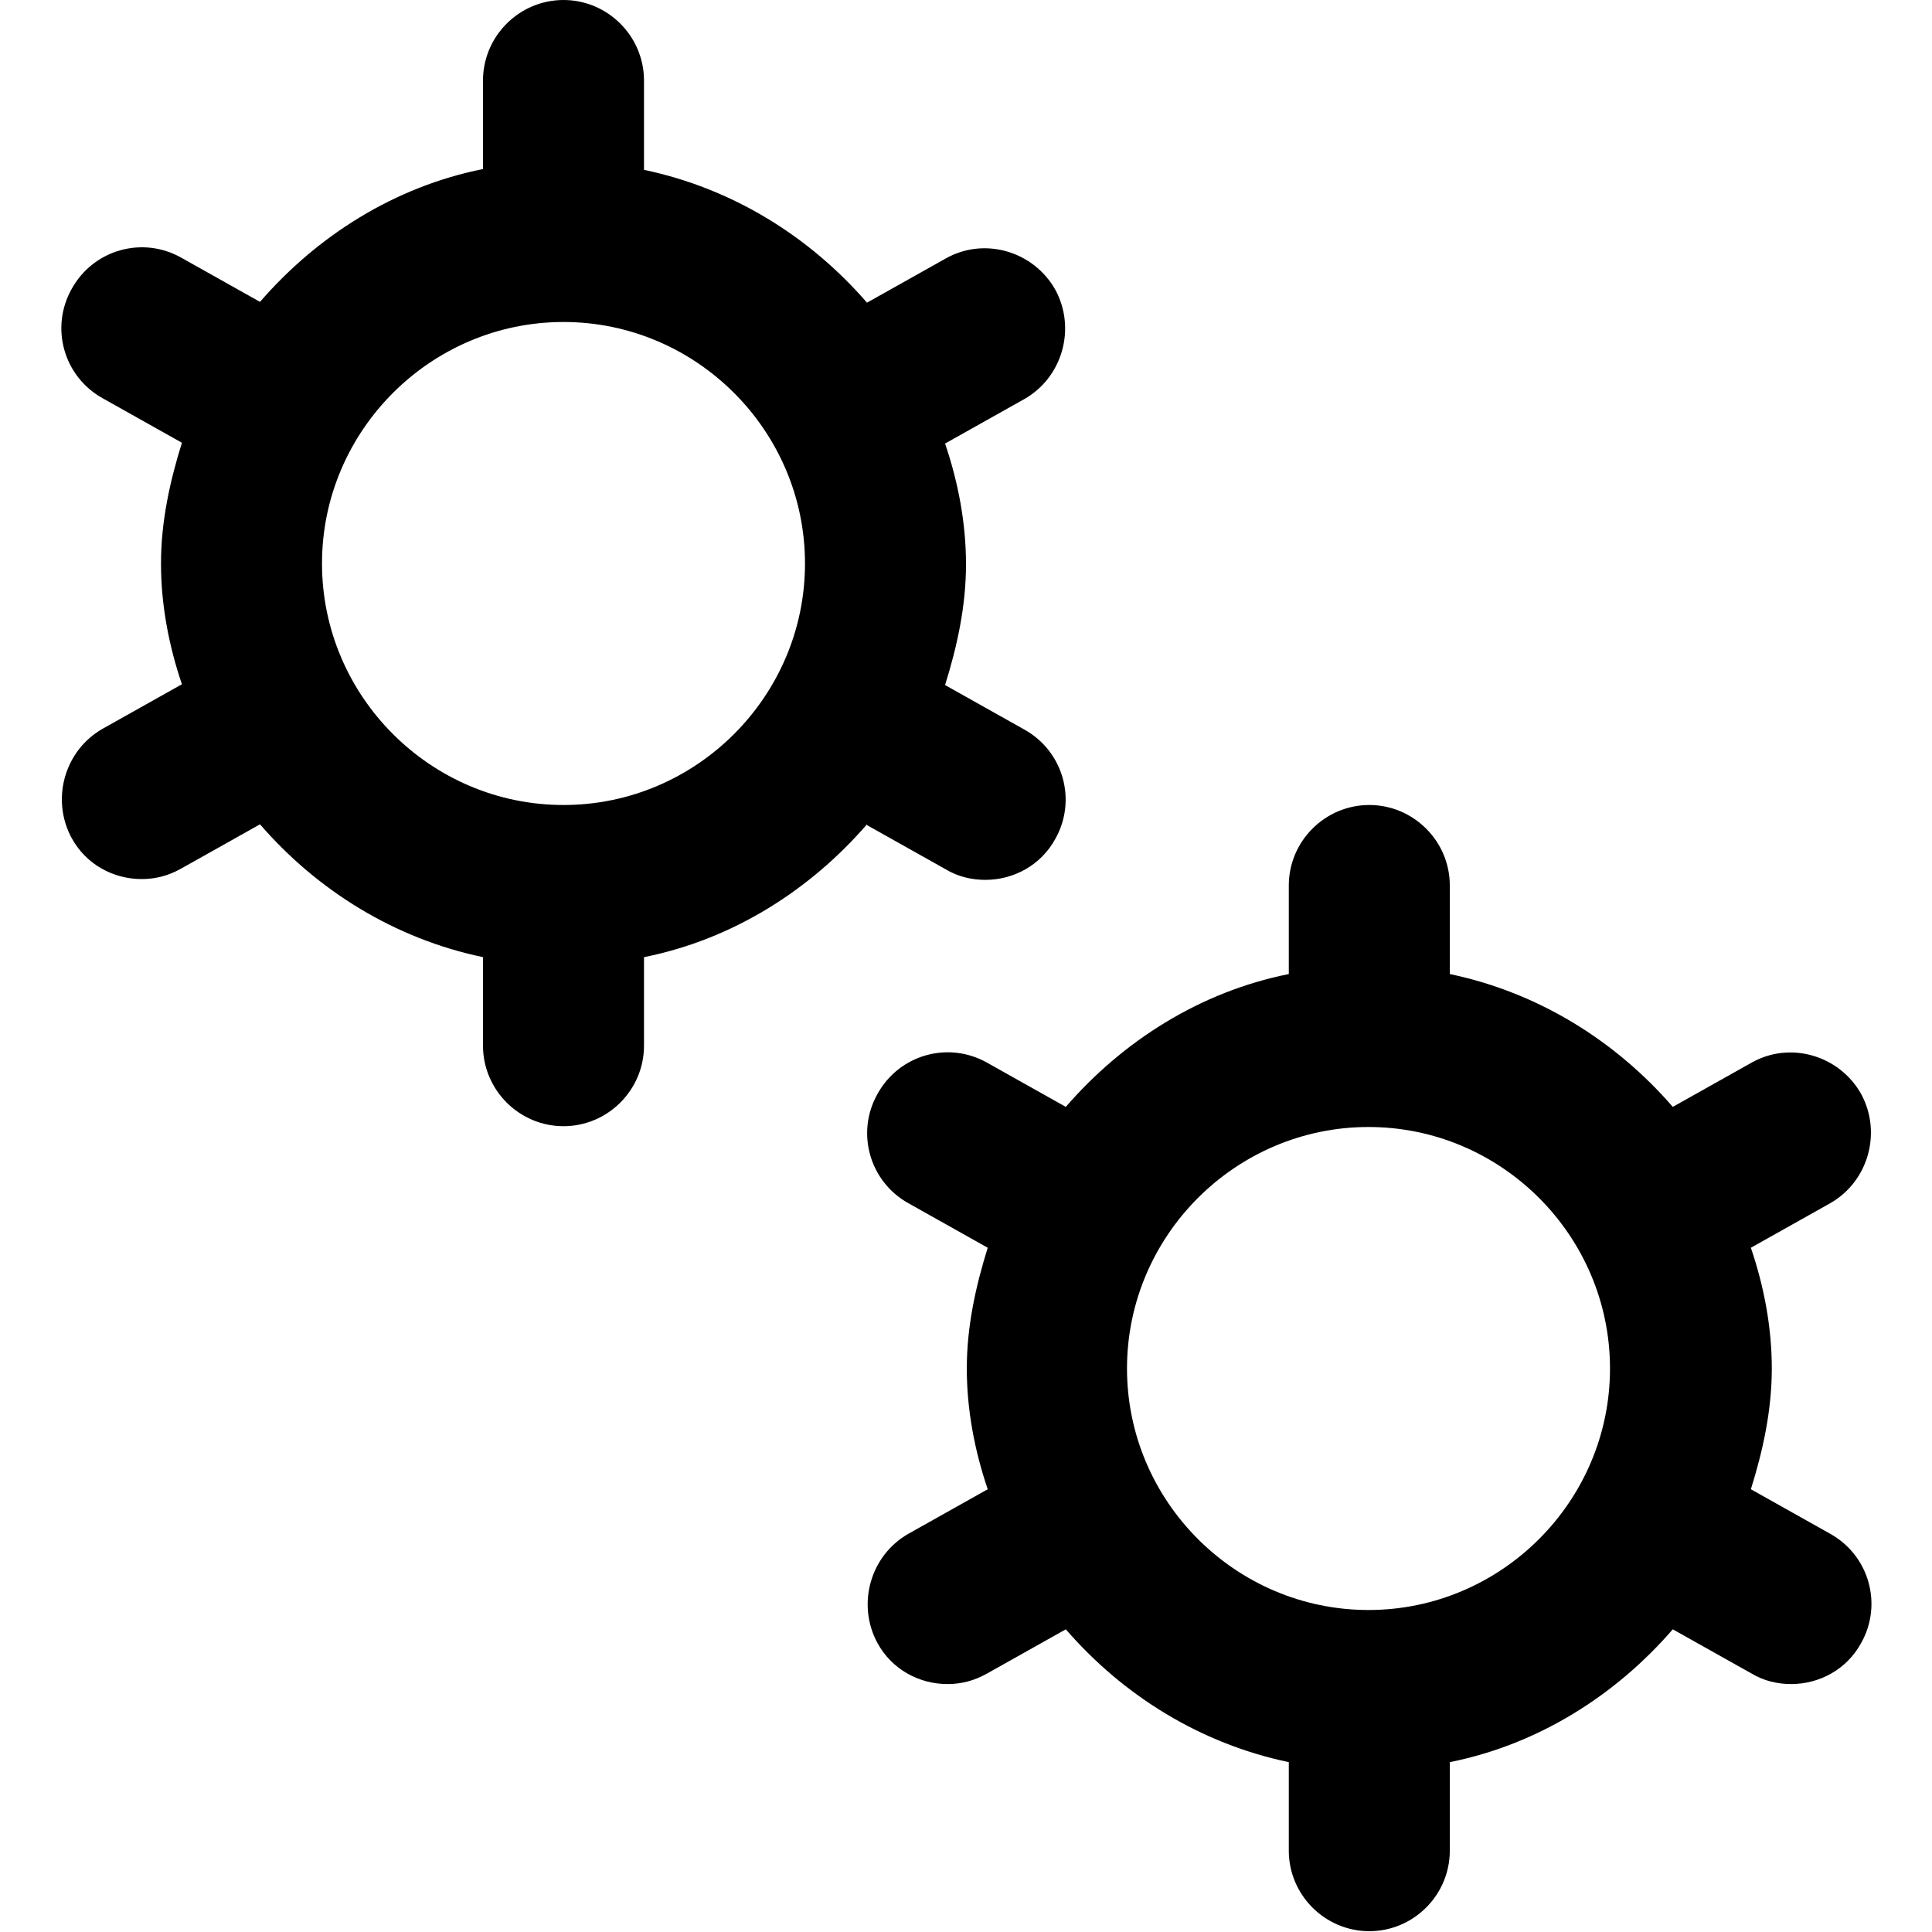
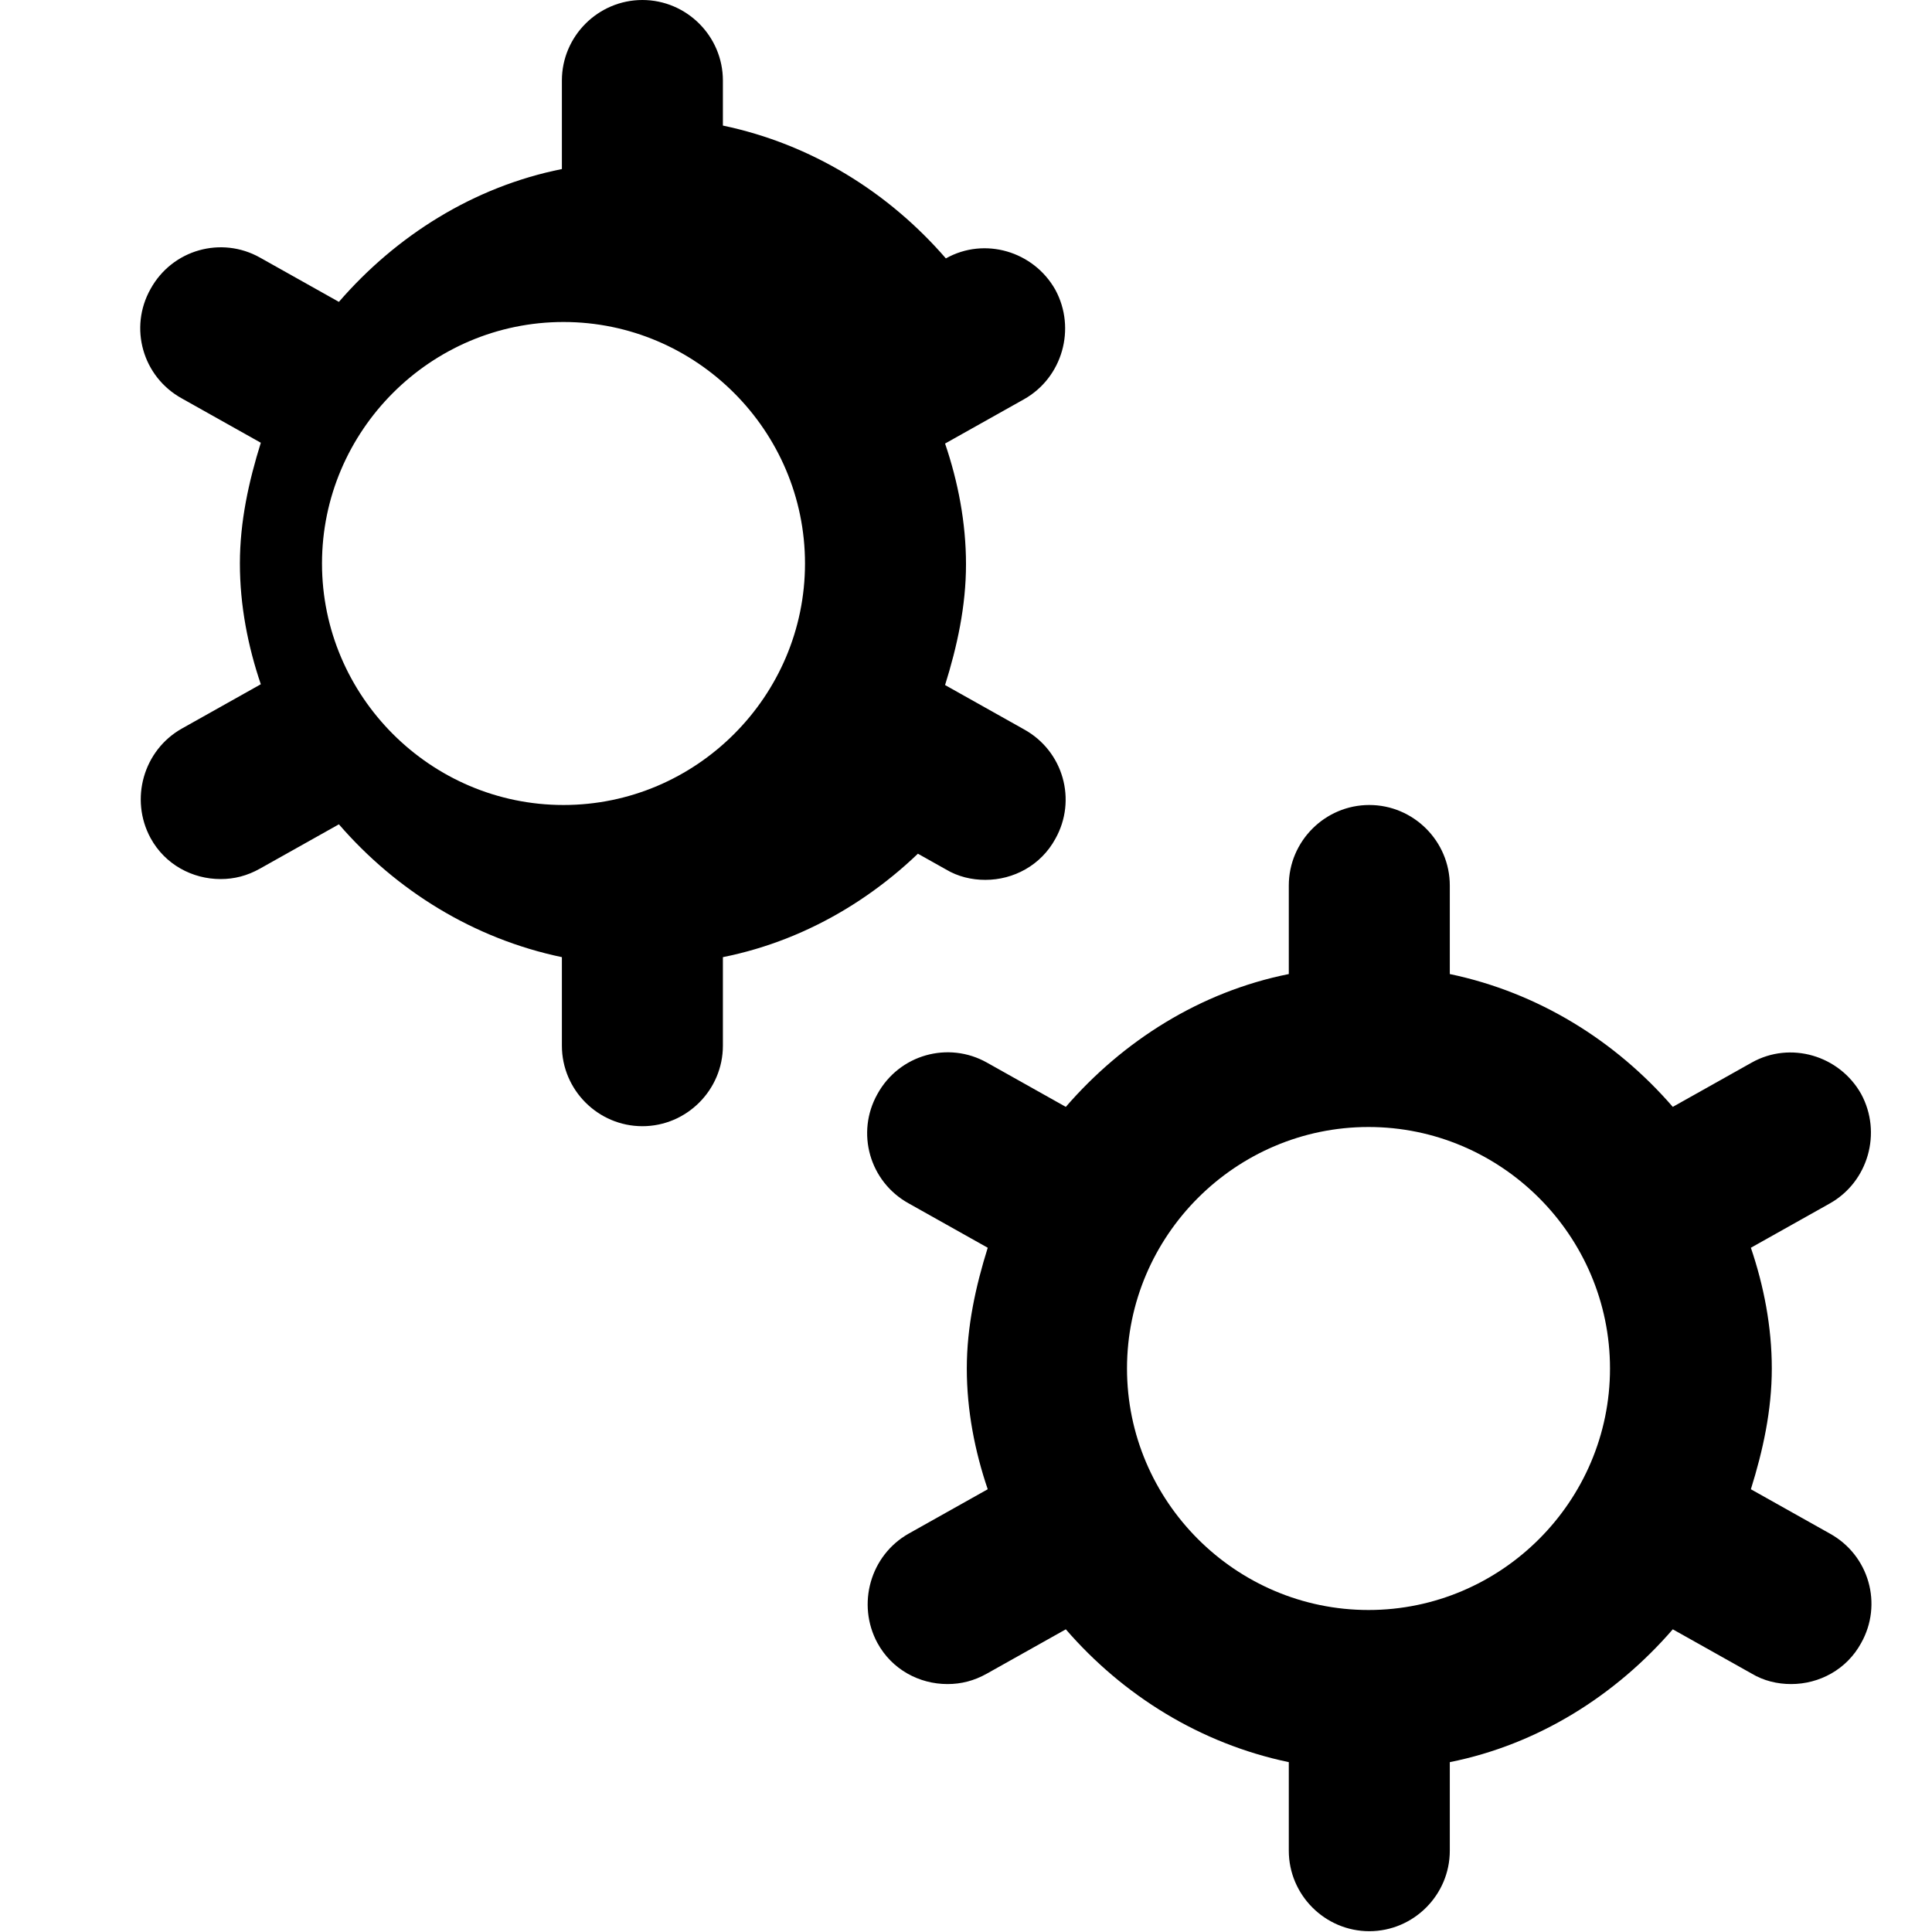
<svg xmlns="http://www.w3.org/2000/svg" id="Layer_1" data-name="Layer 1" viewBox="0 0 24 24" width="512" height="512">
-   <path d="M22.73,19.05l-.98-.55c.15-.48,.26-.98,.26-1.5s-.1-1.03-.26-1.5l.98-.55c.48-.27,.65-.88,.39-1.36-.27-.48-.88-.66-1.36-.39l-.98,.55c-.71-.82-1.67-1.42-2.77-1.65v-1.1c0-.55-.45-1-1-1s-1,.45-1,1v1.1c-1.1,.22-2.06,.83-2.77,1.65l-.98-.55c-.48-.27-1.09-.1-1.36,.39-.27,.48-.1,1.09,.39,1.36l.98,.55c-.15,.48-.26,.98-.26,1.5s.1,1.03,.26,1.5l-.98,.55c-.48,.27-.65,.88-.39,1.36,.18,.33,.52,.51,.87,.51,.17,0,.33-.04,.49-.13l.98-.55c.71,.82,1.67,1.42,2.77,1.65v1.1c0,.55,.45,1,1,1s1-.45,1-1v-1.1c1.1-.22,2.06-.83,2.77-1.65l.98,.55c.15,.09,.32,.13,.49,.13,.35,0,.69-.18,.87-.51,.27-.48,.1-1.09-.39-1.36Zm-5.73,.95c-1.65,0-3-1.35-3-3s1.35-3,3-3,3,1.35,3,3-1.35,3-3,3Zm-6.23-9.75l.98,.55c.15,.09,.32,.13,.49,.13,.35,0,.69-.18,.87-.51,.27-.48,.1-1.09-.39-1.36l-.98-.55c.15-.48,.26-.98,.26-1.5s-.1-1.03-.26-1.5l.98-.55c.48-.27,.65-.88,.39-1.36-.27-.48-.88-.66-1.36-.39l-.98,.55c-.71-.82-1.67-1.42-2.77-1.65V1c0-.55-.45-1-1-1s-1,.45-1,1v1.1c-1.1,.22-2.06,.83-2.77,1.65l-.98-.55c-.48-.27-1.09-.1-1.36,.39-.27,.48-.1,1.09,.39,1.36l.98,.55c-.15,.48-.26,.98-.26,1.5s.1,1.03,.26,1.5l-.98,.55c-.48,.27-.65,.88-.39,1.36,.18,.33,.52,.51,.87,.51,.17,0,.33-.04,.49-.13l.98-.55c.71,.82,1.67,1.42,2.77,1.65v1.1c0,.55,.45,1,1,1s1-.45,1-1v-1.1c1.1-.22,2.06-.83,2.77-1.65Zm-3.77-.25c-1.65,0-3-1.35-3-3s1.35-3,3-3,3,1.35,3,3-1.35,3-3,3Z" />
+   <path d="M22.73,19.05l-.98-.55c.15-.48,.26-.98,.26-1.5s-.1-1.03-.26-1.5l.98-.55c.48-.27,.65-.88,.39-1.36-.27-.48-.88-.66-1.36-.39l-.98,.55c-.71-.82-1.67-1.42-2.77-1.65v-1.1c0-.55-.45-1-1-1s-1,.45-1,1v1.1c-1.1,.22-2.06,.83-2.77,1.65l-.98-.55c-.48-.27-1.09-.1-1.36,.39-.27,.48-.1,1.09,.39,1.36l.98,.55c-.15,.48-.26,.98-.26,1.5s.1,1.03,.26,1.5l-.98,.55c-.48,.27-.65,.88-.39,1.36,.18,.33,.52,.51,.87,.51,.17,0,.33-.04,.49-.13l.98-.55c.71,.82,1.67,1.42,2.77,1.65v1.1c0,.55,.45,1,1,1s1-.45,1-1v-1.1c1.1-.22,2.06-.83,2.77-1.65l.98,.55c.15,.09,.32,.13,.49,.13,.35,0,.69-.18,.87-.51,.27-.48,.1-1.09-.39-1.36Zm-5.73,.95c-1.65,0-3-1.35-3-3s1.35-3,3-3,3,1.35,3,3-1.35,3-3,3Zm-6.23-9.75l.98,.55c.15,.09,.32,.13,.49,.13,.35,0,.69-.18,.87-.51,.27-.48,.1-1.09-.39-1.36l-.98-.55c.15-.48,.26-.98,.26-1.5s-.1-1.03-.26-1.5l.98-.55c.48-.27,.65-.88,.39-1.36-.27-.48-.88-.66-1.36-.39c-.71-.82-1.67-1.42-2.77-1.65V1c0-.55-.45-1-1-1s-1,.45-1,1v1.1c-1.1,.22-2.06,.83-2.77,1.65l-.98-.55c-.48-.27-1.09-.1-1.36,.39-.27,.48-.1,1.09,.39,1.36l.98,.55c-.15,.48-.26,.98-.26,1.5s.1,1.03,.26,1.5l-.98,.55c-.48,.27-.65,.88-.39,1.36,.18,.33,.52,.51,.87,.51,.17,0,.33-.04,.49-.13l.98-.55c.71,.82,1.67,1.42,2.77,1.65v1.1c0,.55,.45,1,1,1s1-.45,1-1v-1.1c1.1-.22,2.06-.83,2.77-1.65Zm-3.77-.25c-1.65,0-3-1.35-3-3s1.35-3,3-3,3,1.35,3,3-1.35,3-3,3Z" />
</svg>